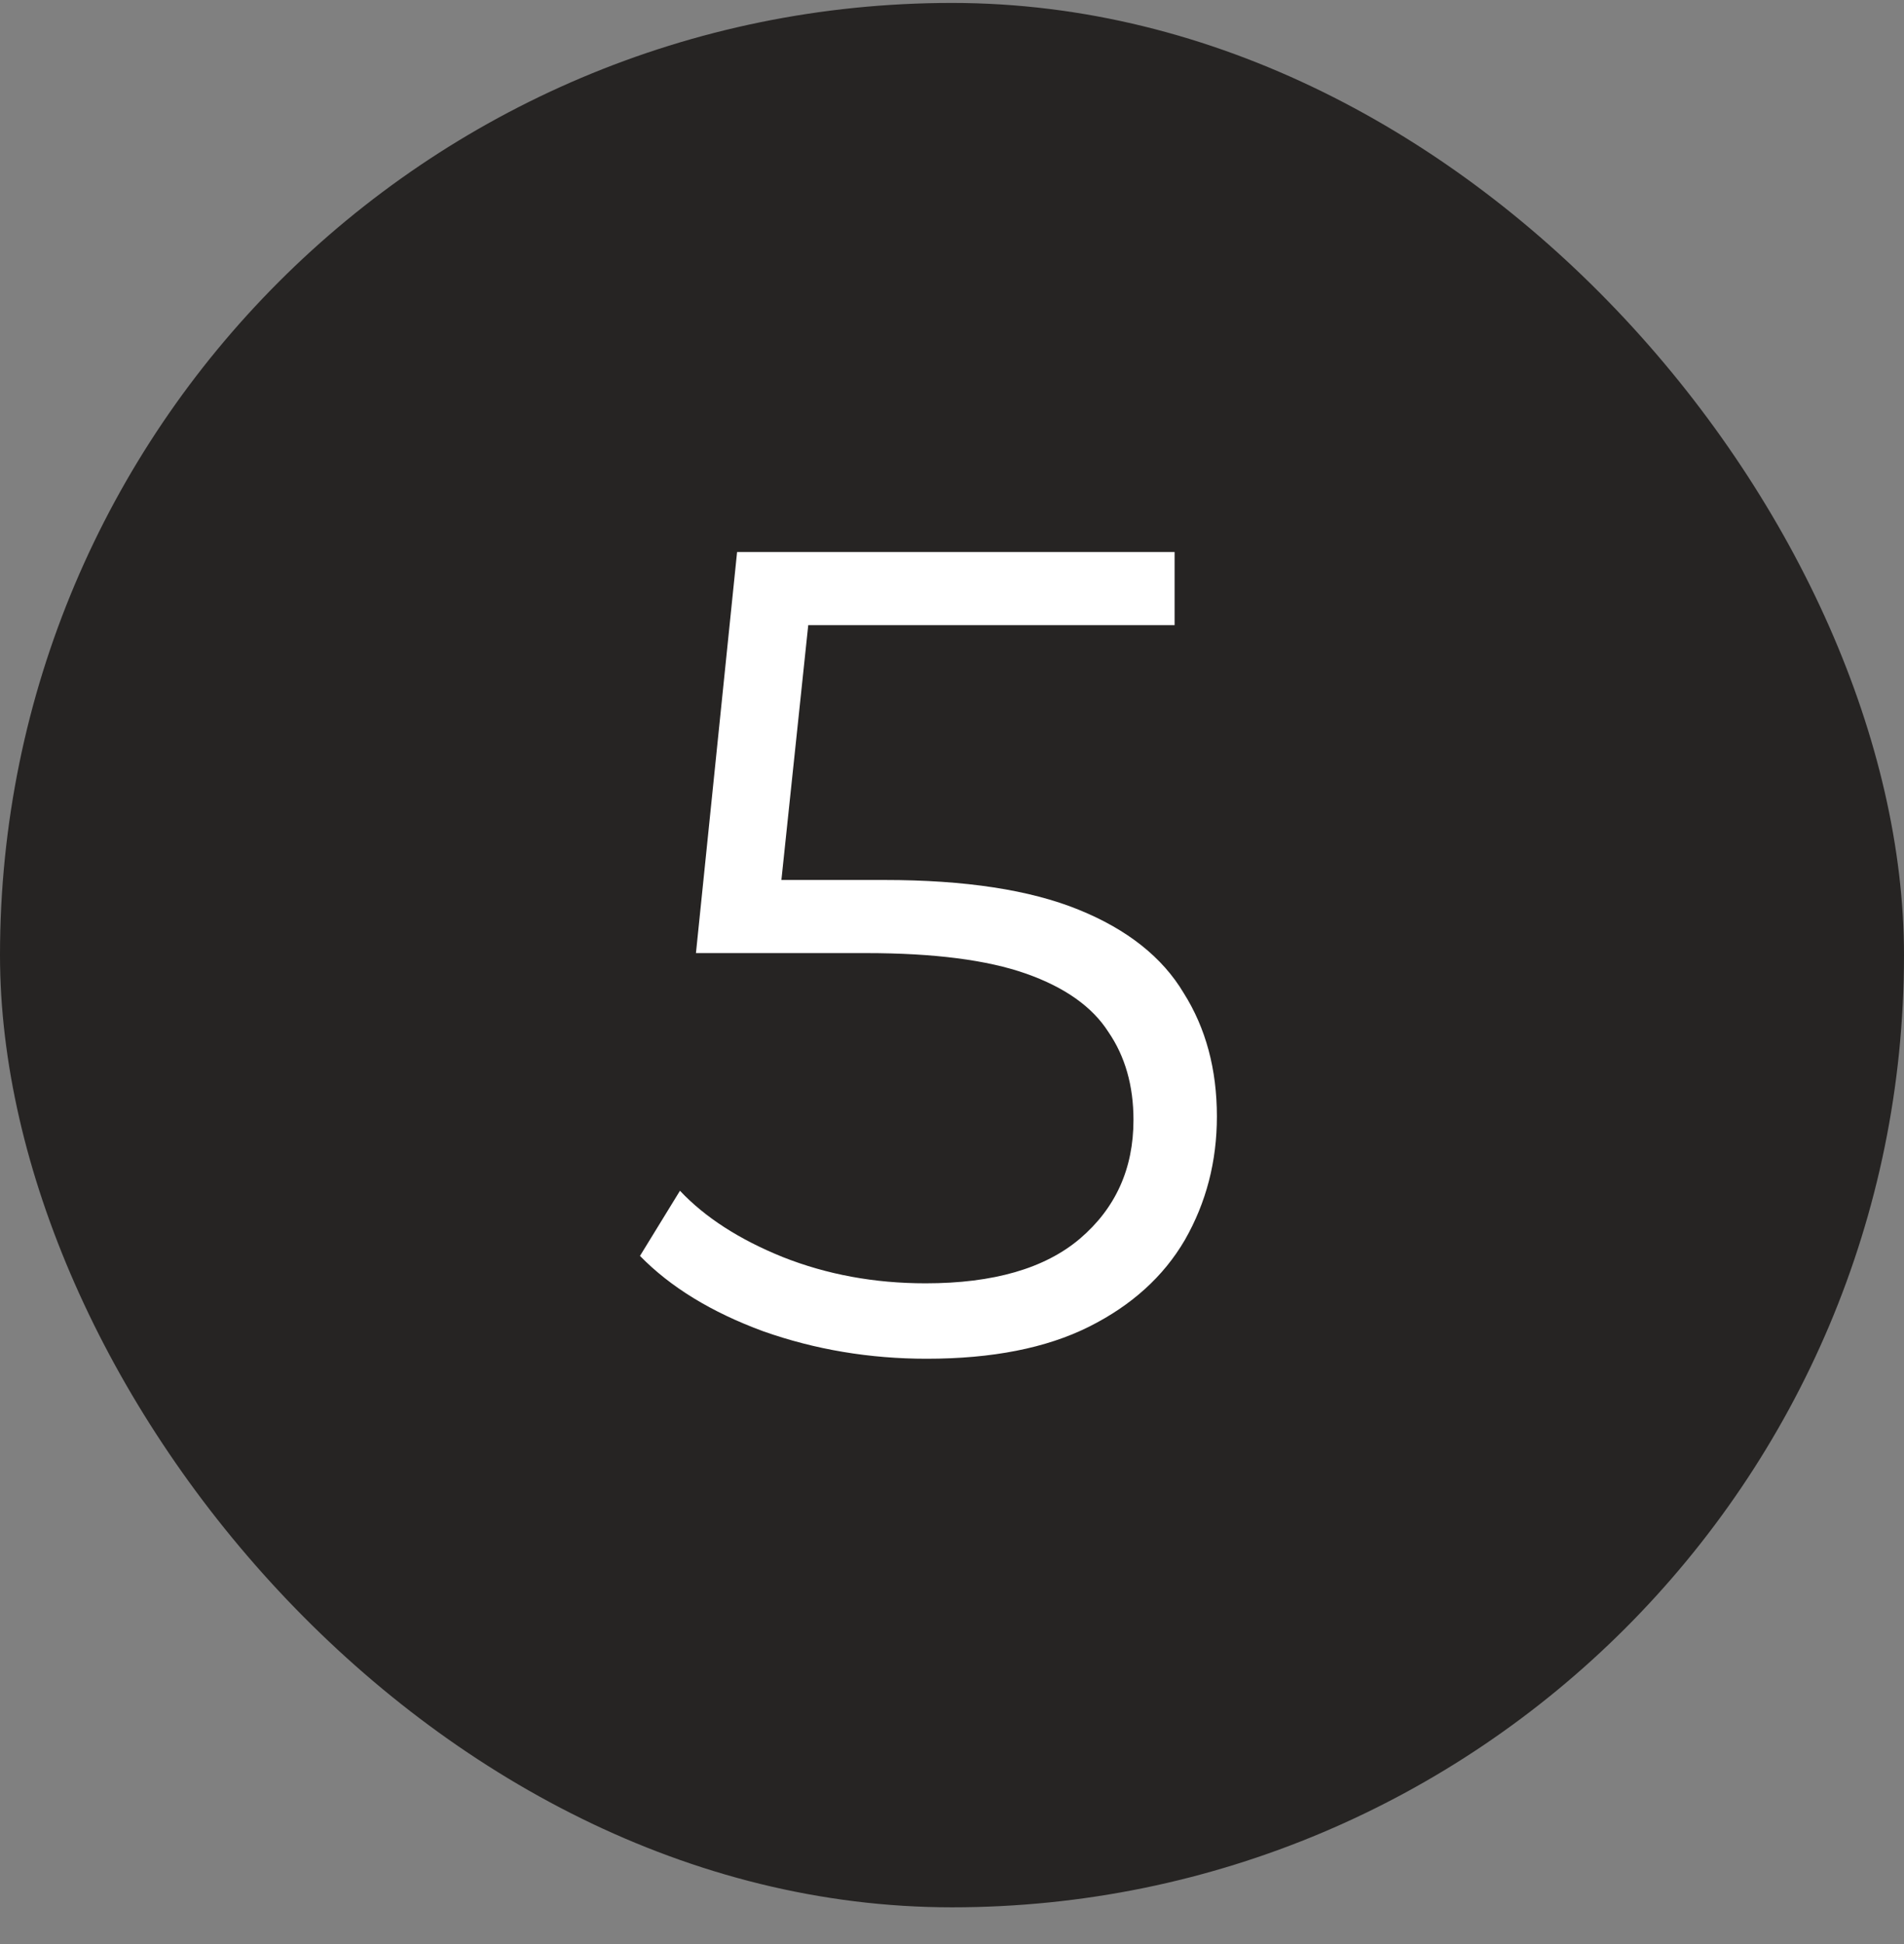
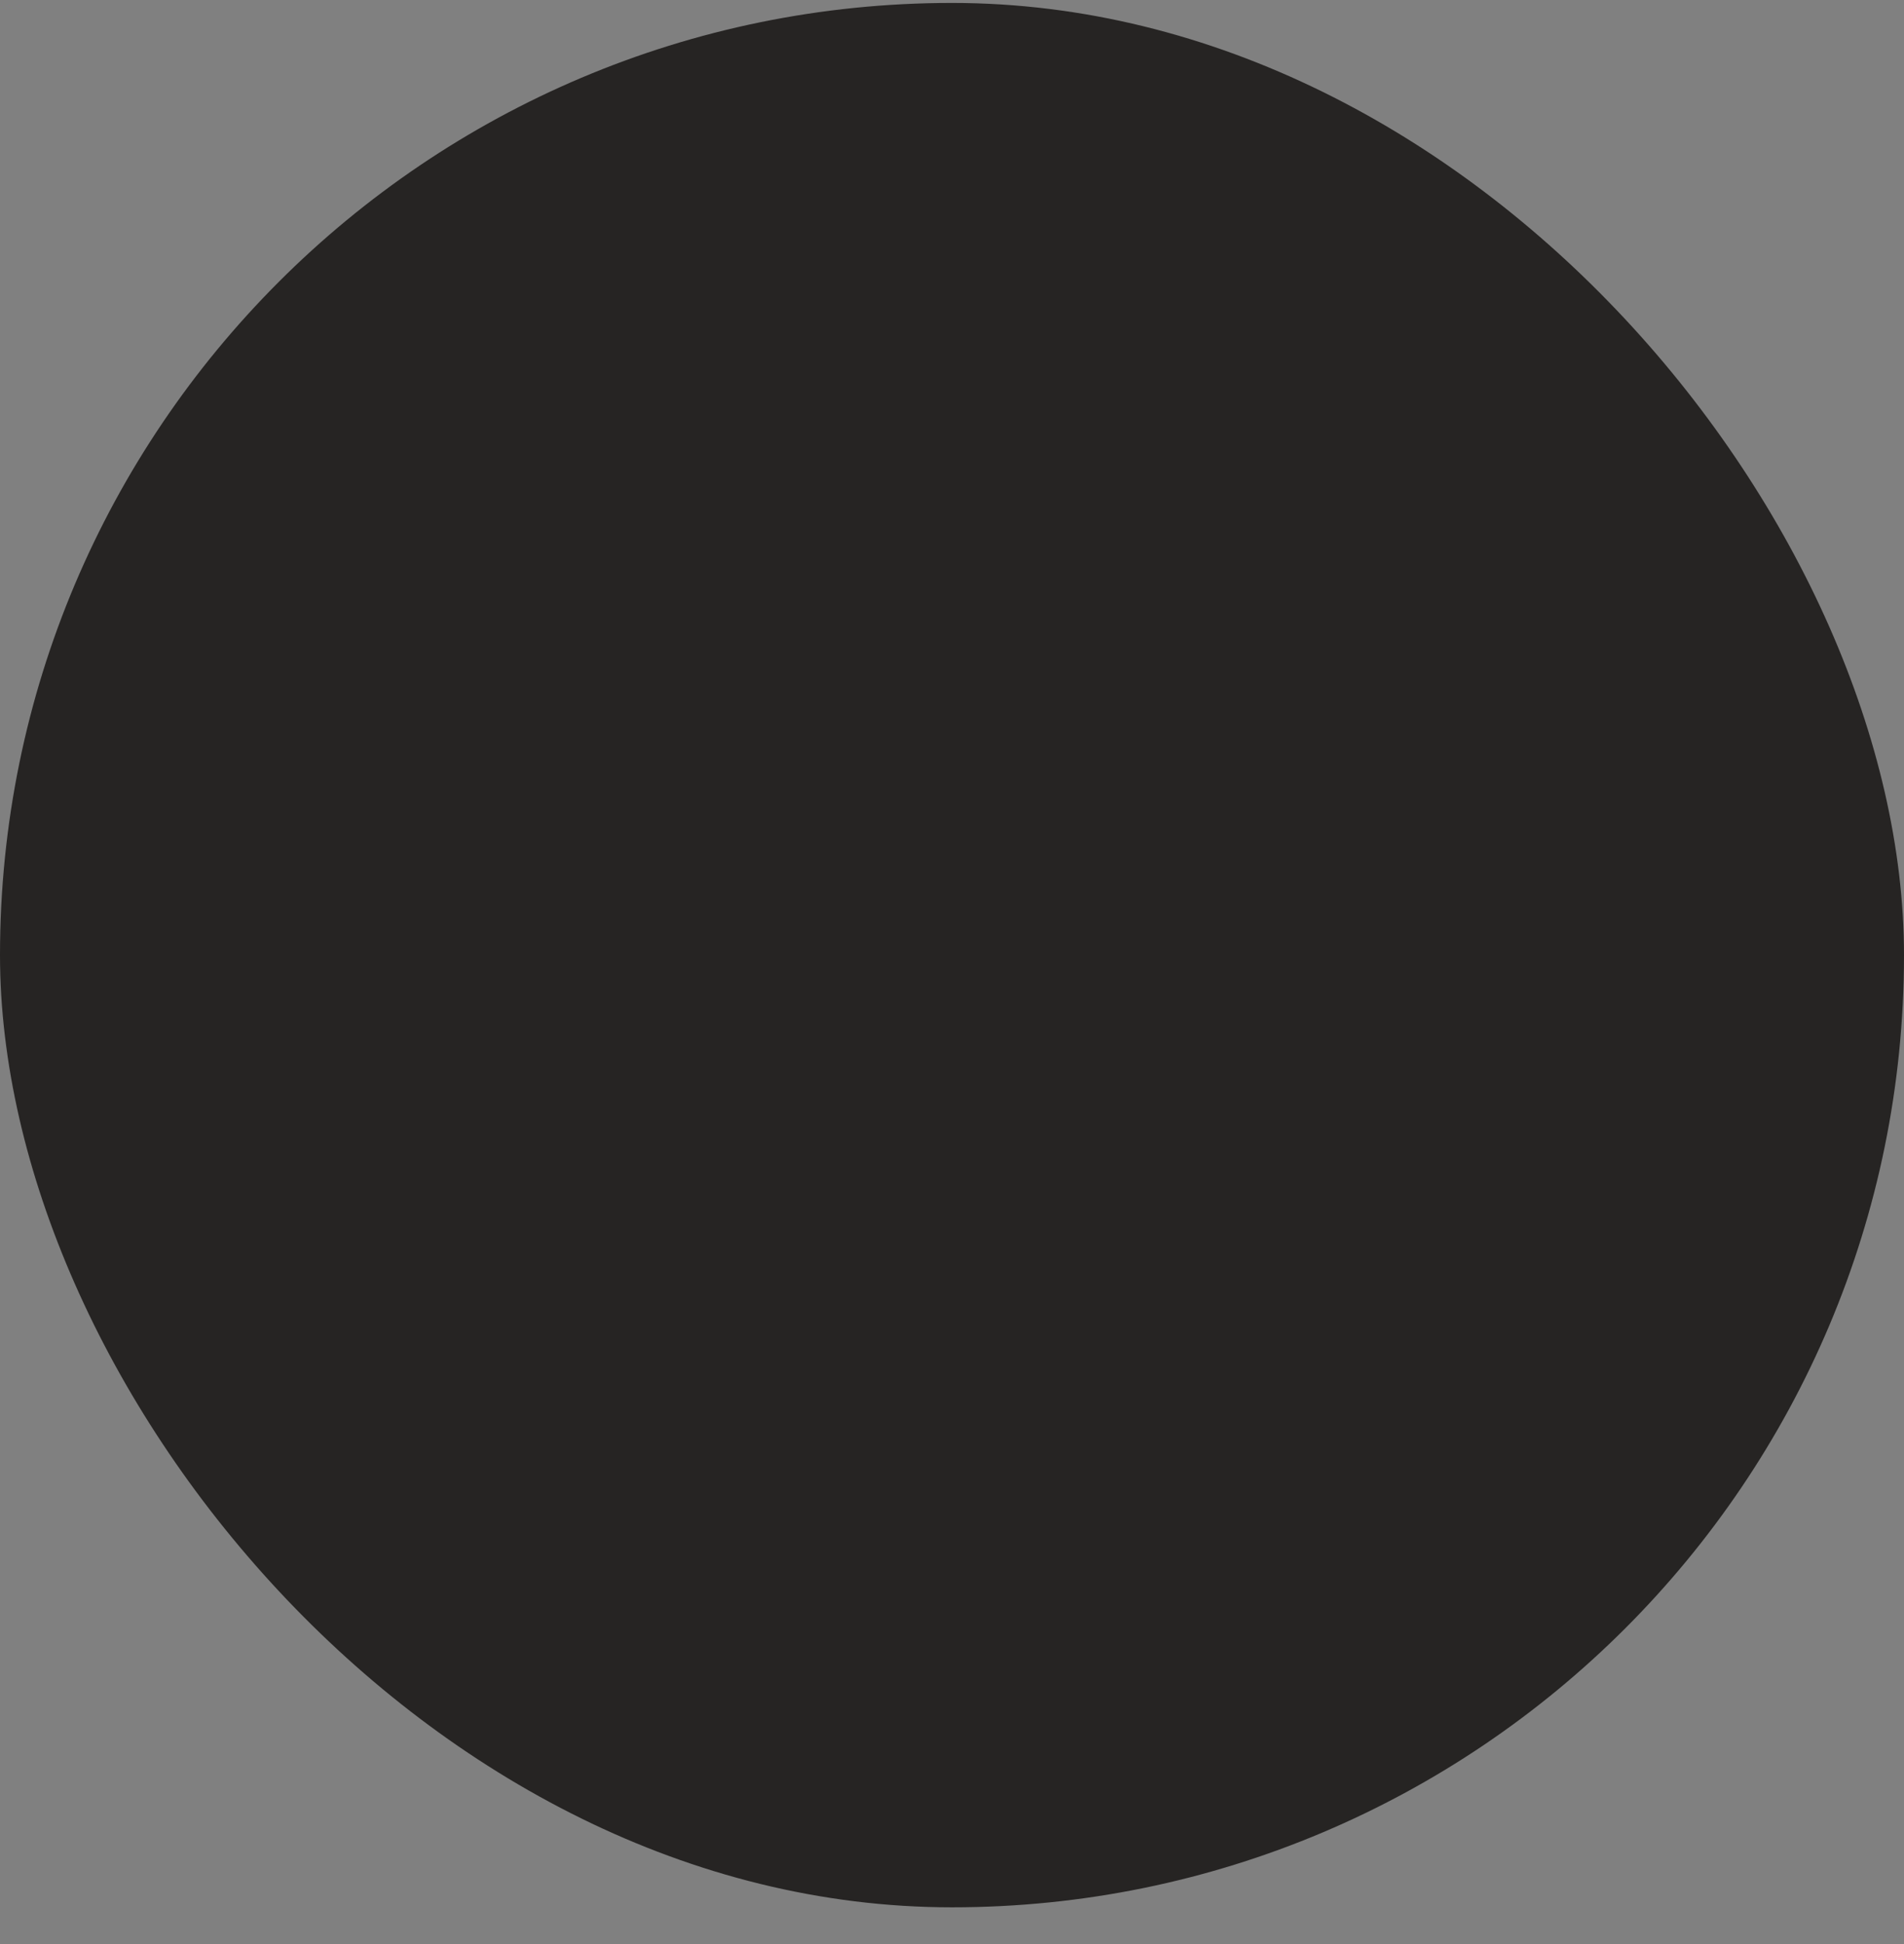
<svg xmlns="http://www.w3.org/2000/svg" width="48" height="49" viewBox="0 0 48 49" fill="none">
  <rect x="0" y="0" width="48" height="49" fill="#808080" stroke="none" />
  <rect y="0.074" width="48" height="48" rx="24" fill="#262423" />
-   <path d="M23.362 34.247C21.922 34.247 20.55 34.017 19.244 33.556C17.938 33.076 16.902 32.442 16.134 31.655L17.142 30.013C17.775 30.685 18.639 31.242 19.734 31.684C20.847 32.125 22.047 32.346 23.334 32.346C25.042 32.346 26.338 31.972 27.222 31.223C28.124 30.455 28.575 29.457 28.575 28.228C28.575 27.364 28.364 26.625 27.942 26.01C27.538 25.377 26.847 24.887 25.868 24.541C24.889 24.196 23.545 24.023 21.836 24.023H17.545L18.582 13.914H29.612V15.757H19.417L20.482 14.749L19.59 23.217L18.524 22.18H22.297C24.332 22.18 25.964 22.429 27.193 22.929C28.422 23.428 29.305 24.129 29.842 25.031C30.399 25.914 30.678 26.951 30.678 28.141C30.678 29.274 30.409 30.311 29.871 31.252C29.334 32.173 28.527 32.903 27.452 33.441C26.377 33.978 25.014 34.247 23.362 34.247Z" fill="white" />
</svg>